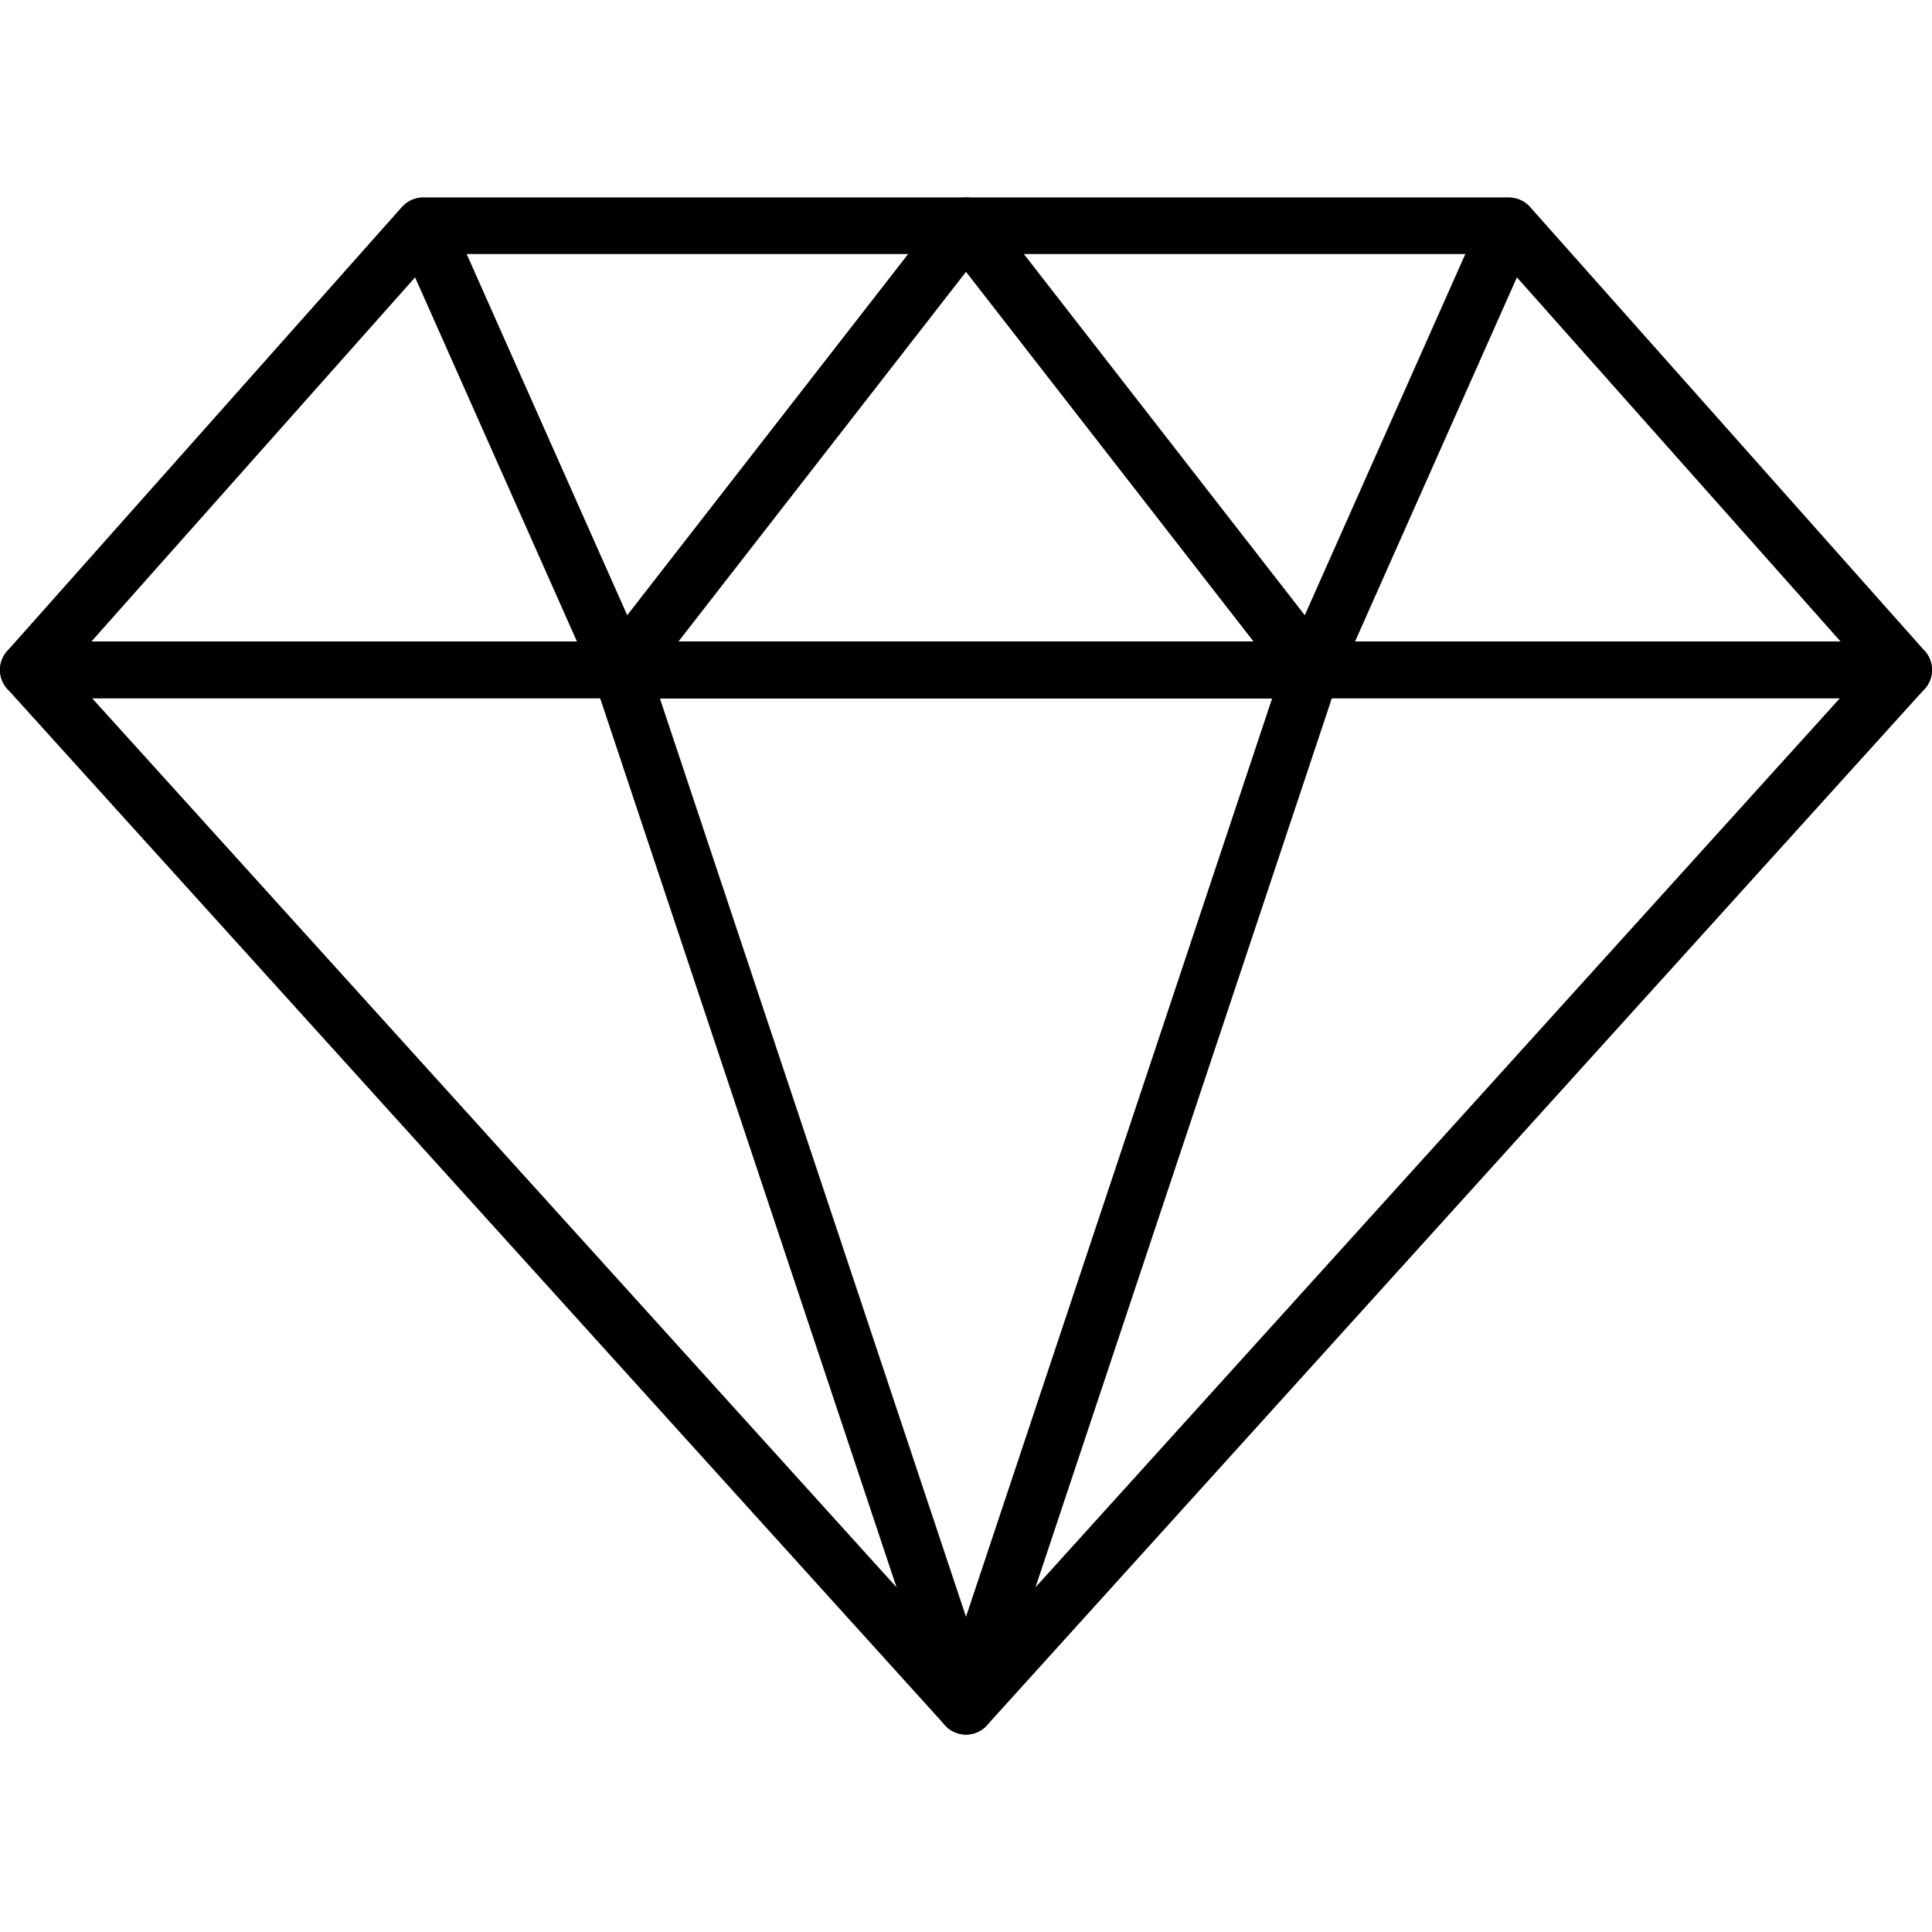
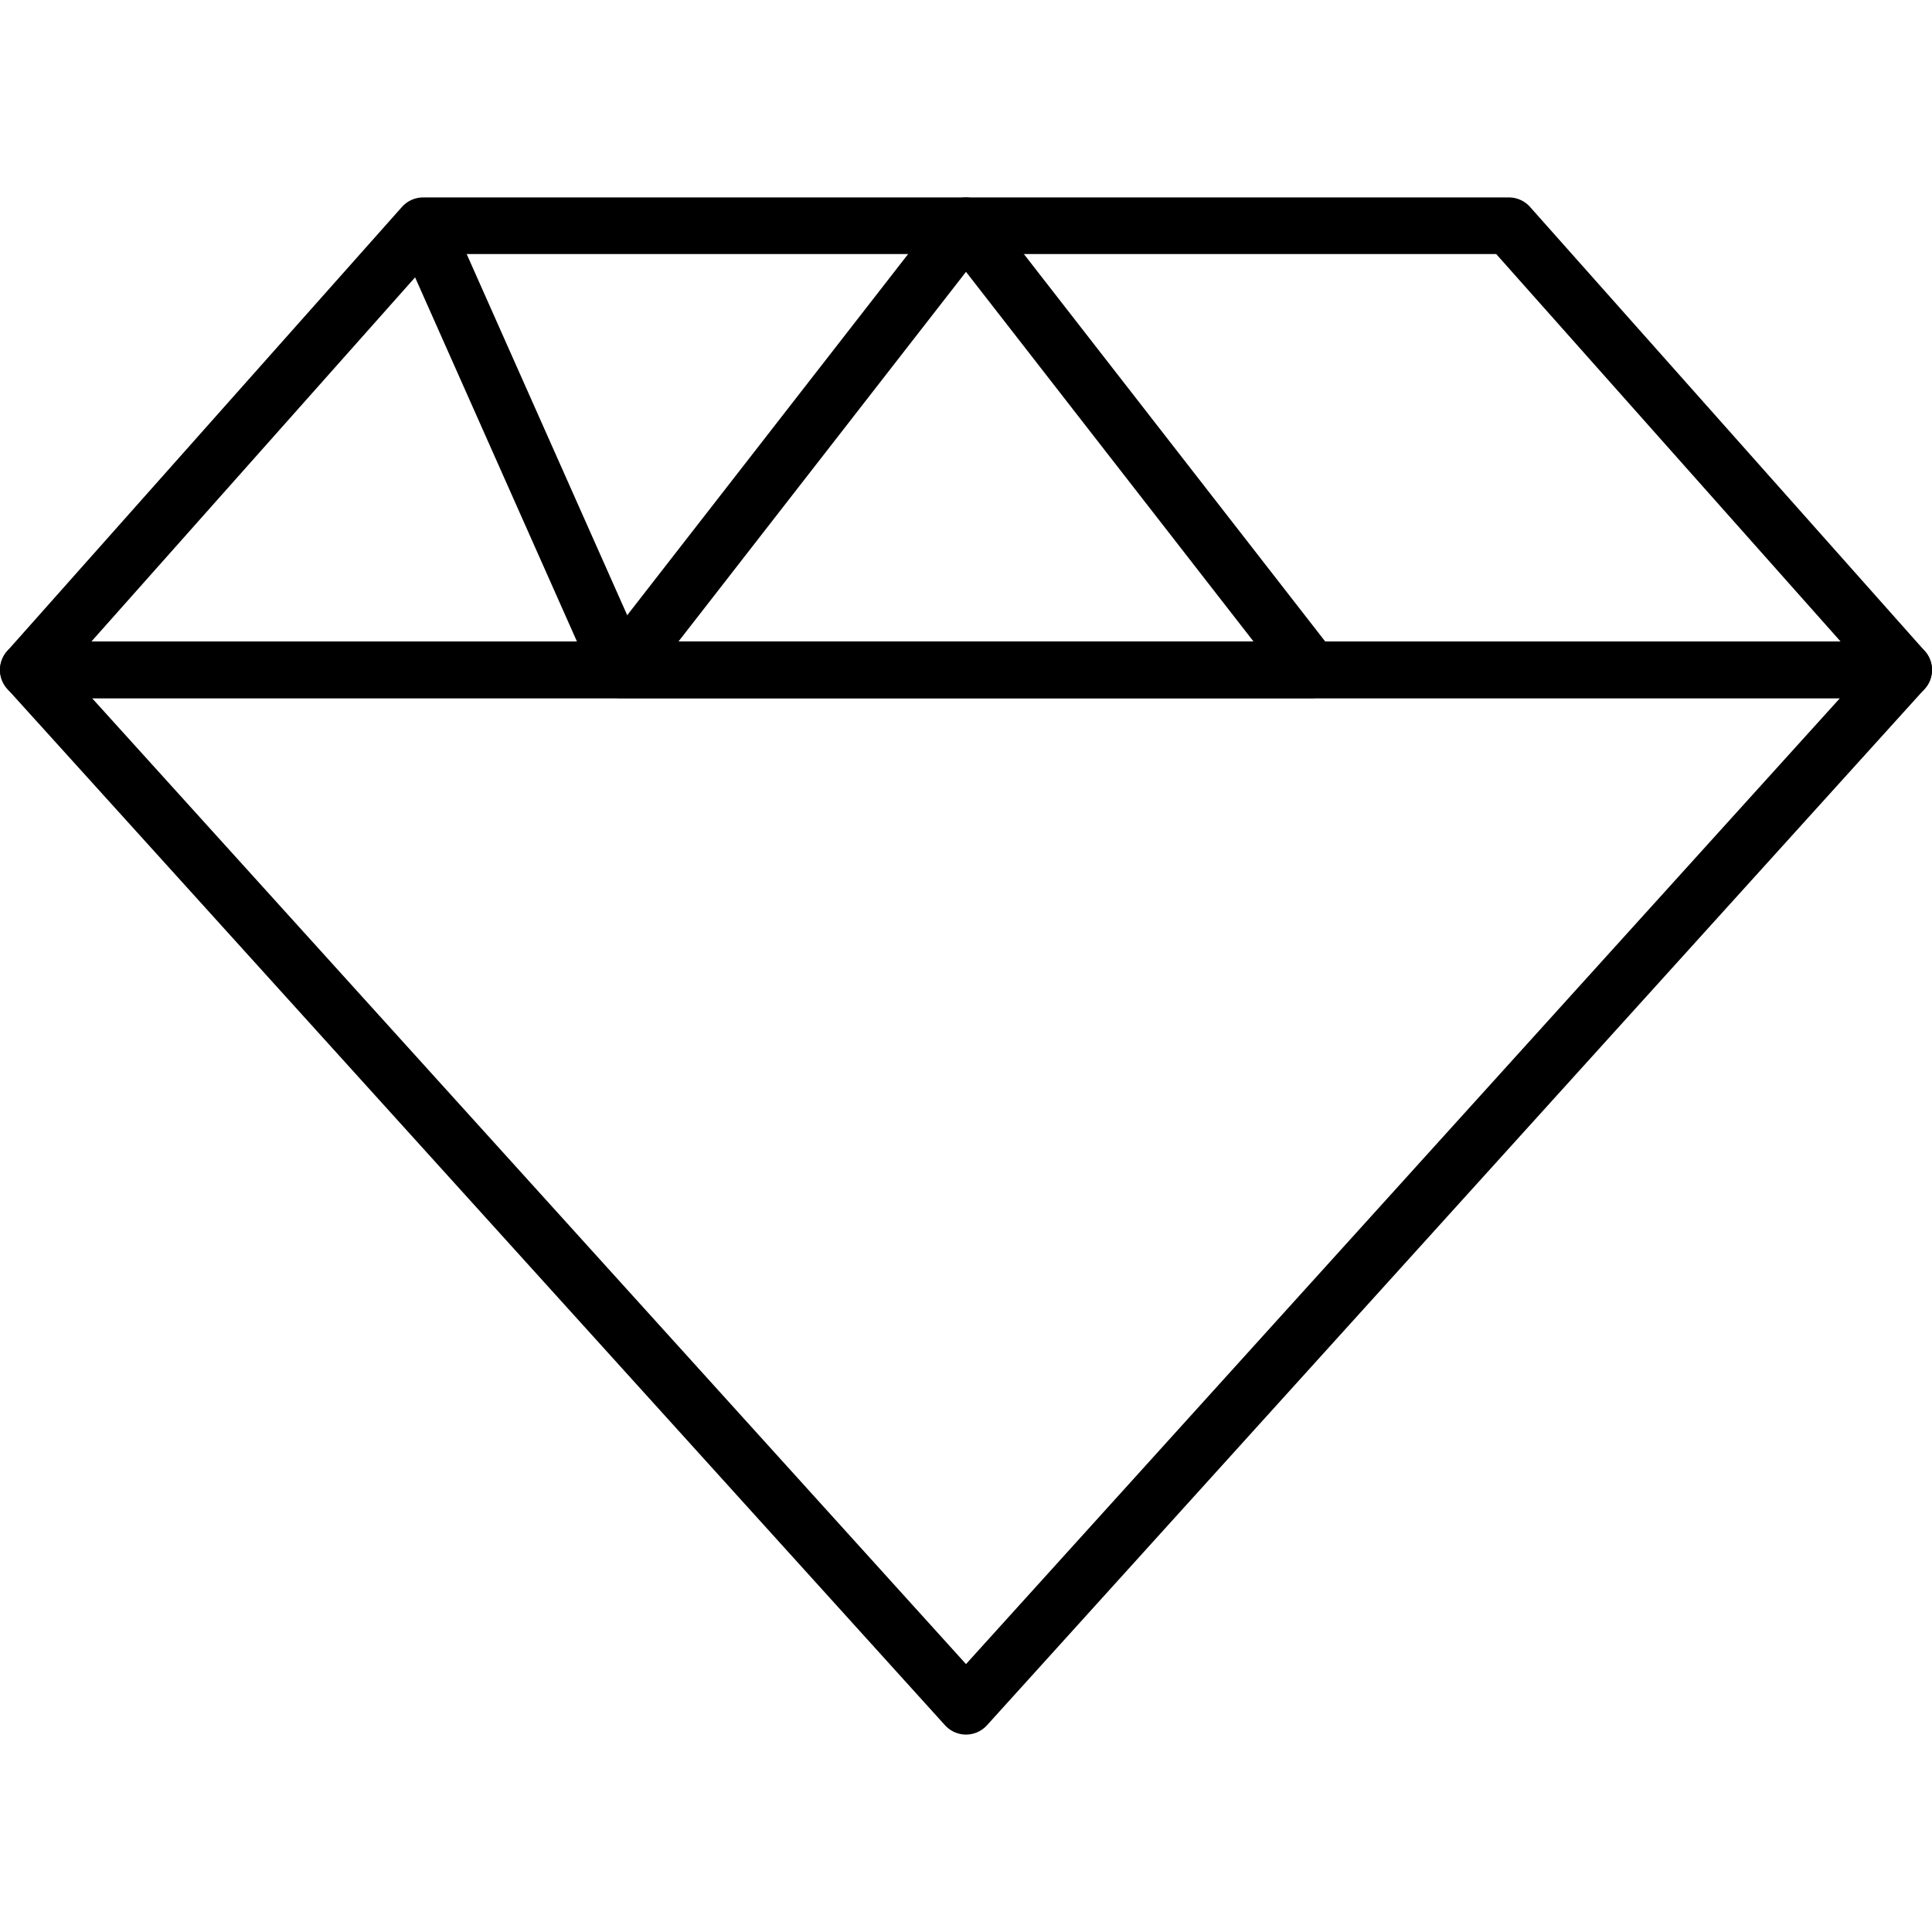
<svg xmlns="http://www.w3.org/2000/svg" id="Livello_2" data-name="Livello 2" viewBox="0 0 512 512">
  <g id="Livello_1-2" data-name="Livello 1">
    <g>
      <rect width="512" height="512" style="fill: none; stroke-width: 0px;" />
      <g>
        <polygon points="256 452.18 7.5 177.53 504.5 177.53 256 452.18" style="fill: none; stroke: #000; stroke-linejoin: round; stroke-width: 15px;" />
-         <polygon points="256 452.18 164.45 177.53 347.55 177.53 256 452.18" style="fill: none; stroke: #000; stroke-linejoin: round; stroke-width: 15px;" />
        <polygon points="504.5 177.53 7.5 177.53 112.13 59.82 399.87 59.82 504.5 177.53" style="fill: none; stroke: #000; stroke-linejoin: round; stroke-width: 15px;" />
        <polygon points="164.45 177.53 347.55 177.53 256 59.82 164.45 177.53" style="fill: none; stroke: #000; stroke-linejoin: round; stroke-width: 15px;" />
-         <line x1="347.55" y1="177.53" x2="399.87" y2="59.82" style="fill: none; stroke: #000; stroke-linejoin: round; stroke-width: 15px;" />
        <line x1="164.45" y1="177.53" x2="112.13" y2="59.82" style="fill: none; stroke: #000; stroke-linejoin: round; stroke-width: 15px;" />
      </g>
    </g>
  </g>
</svg>